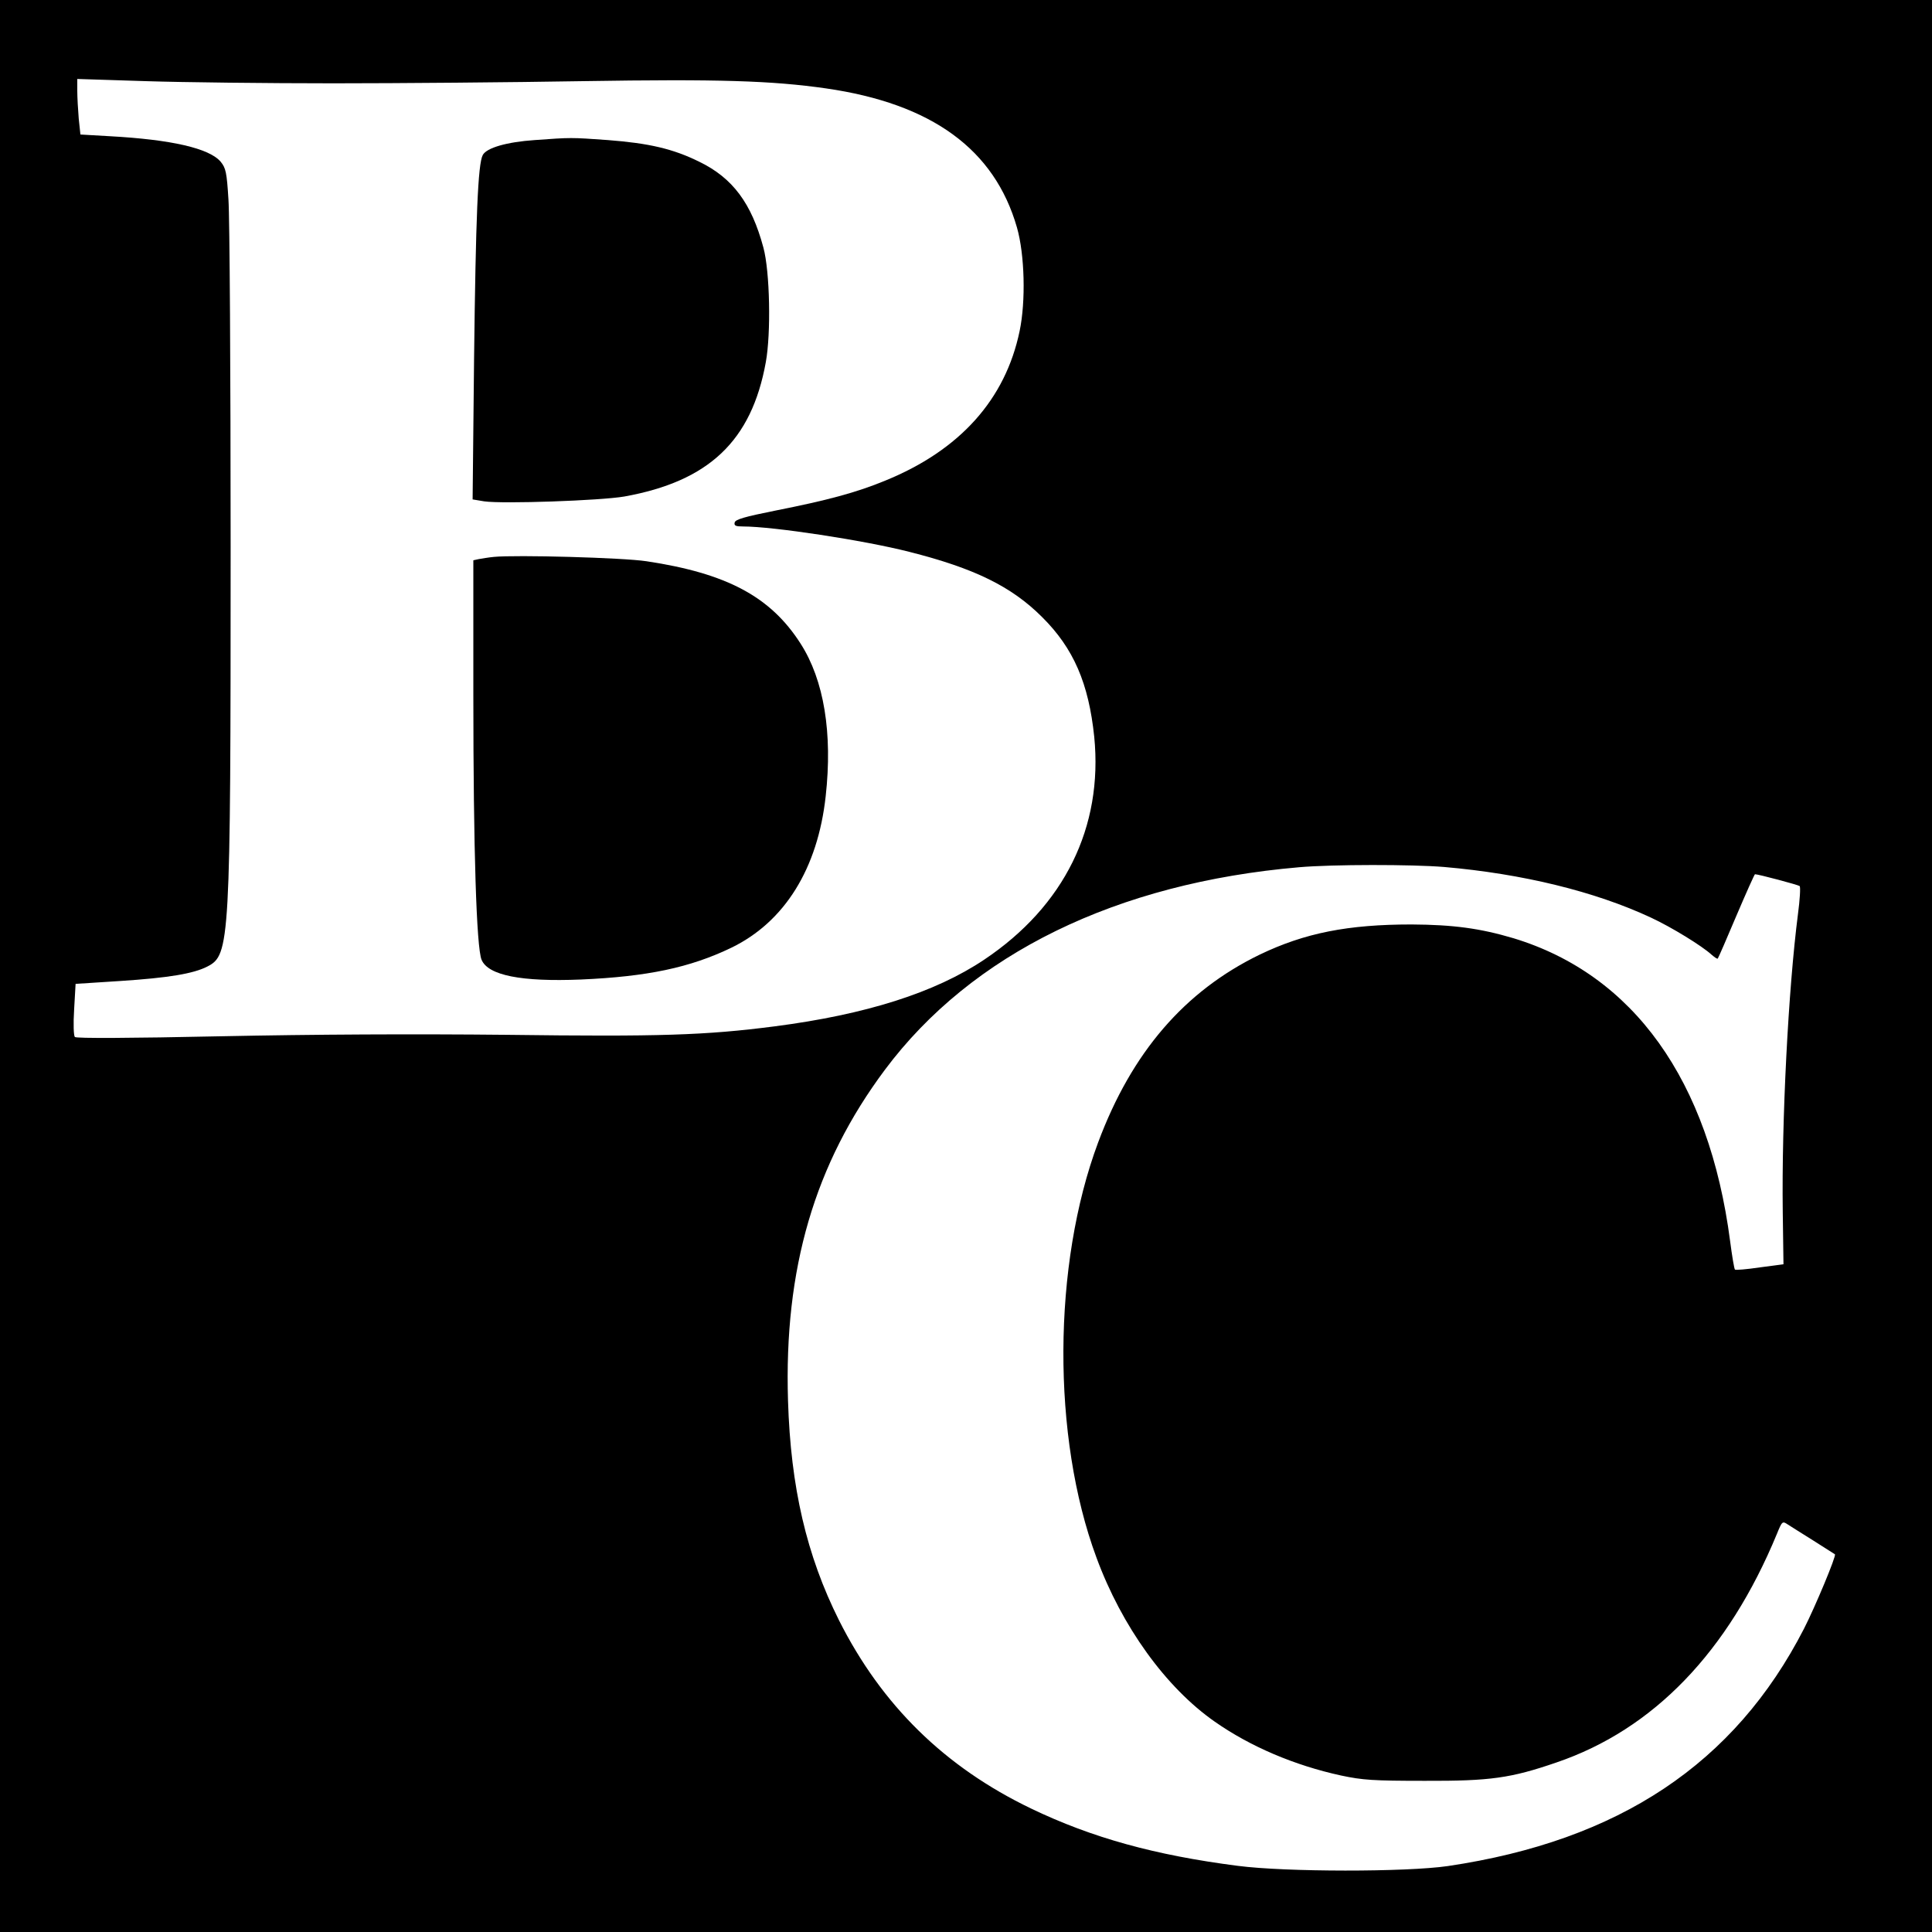
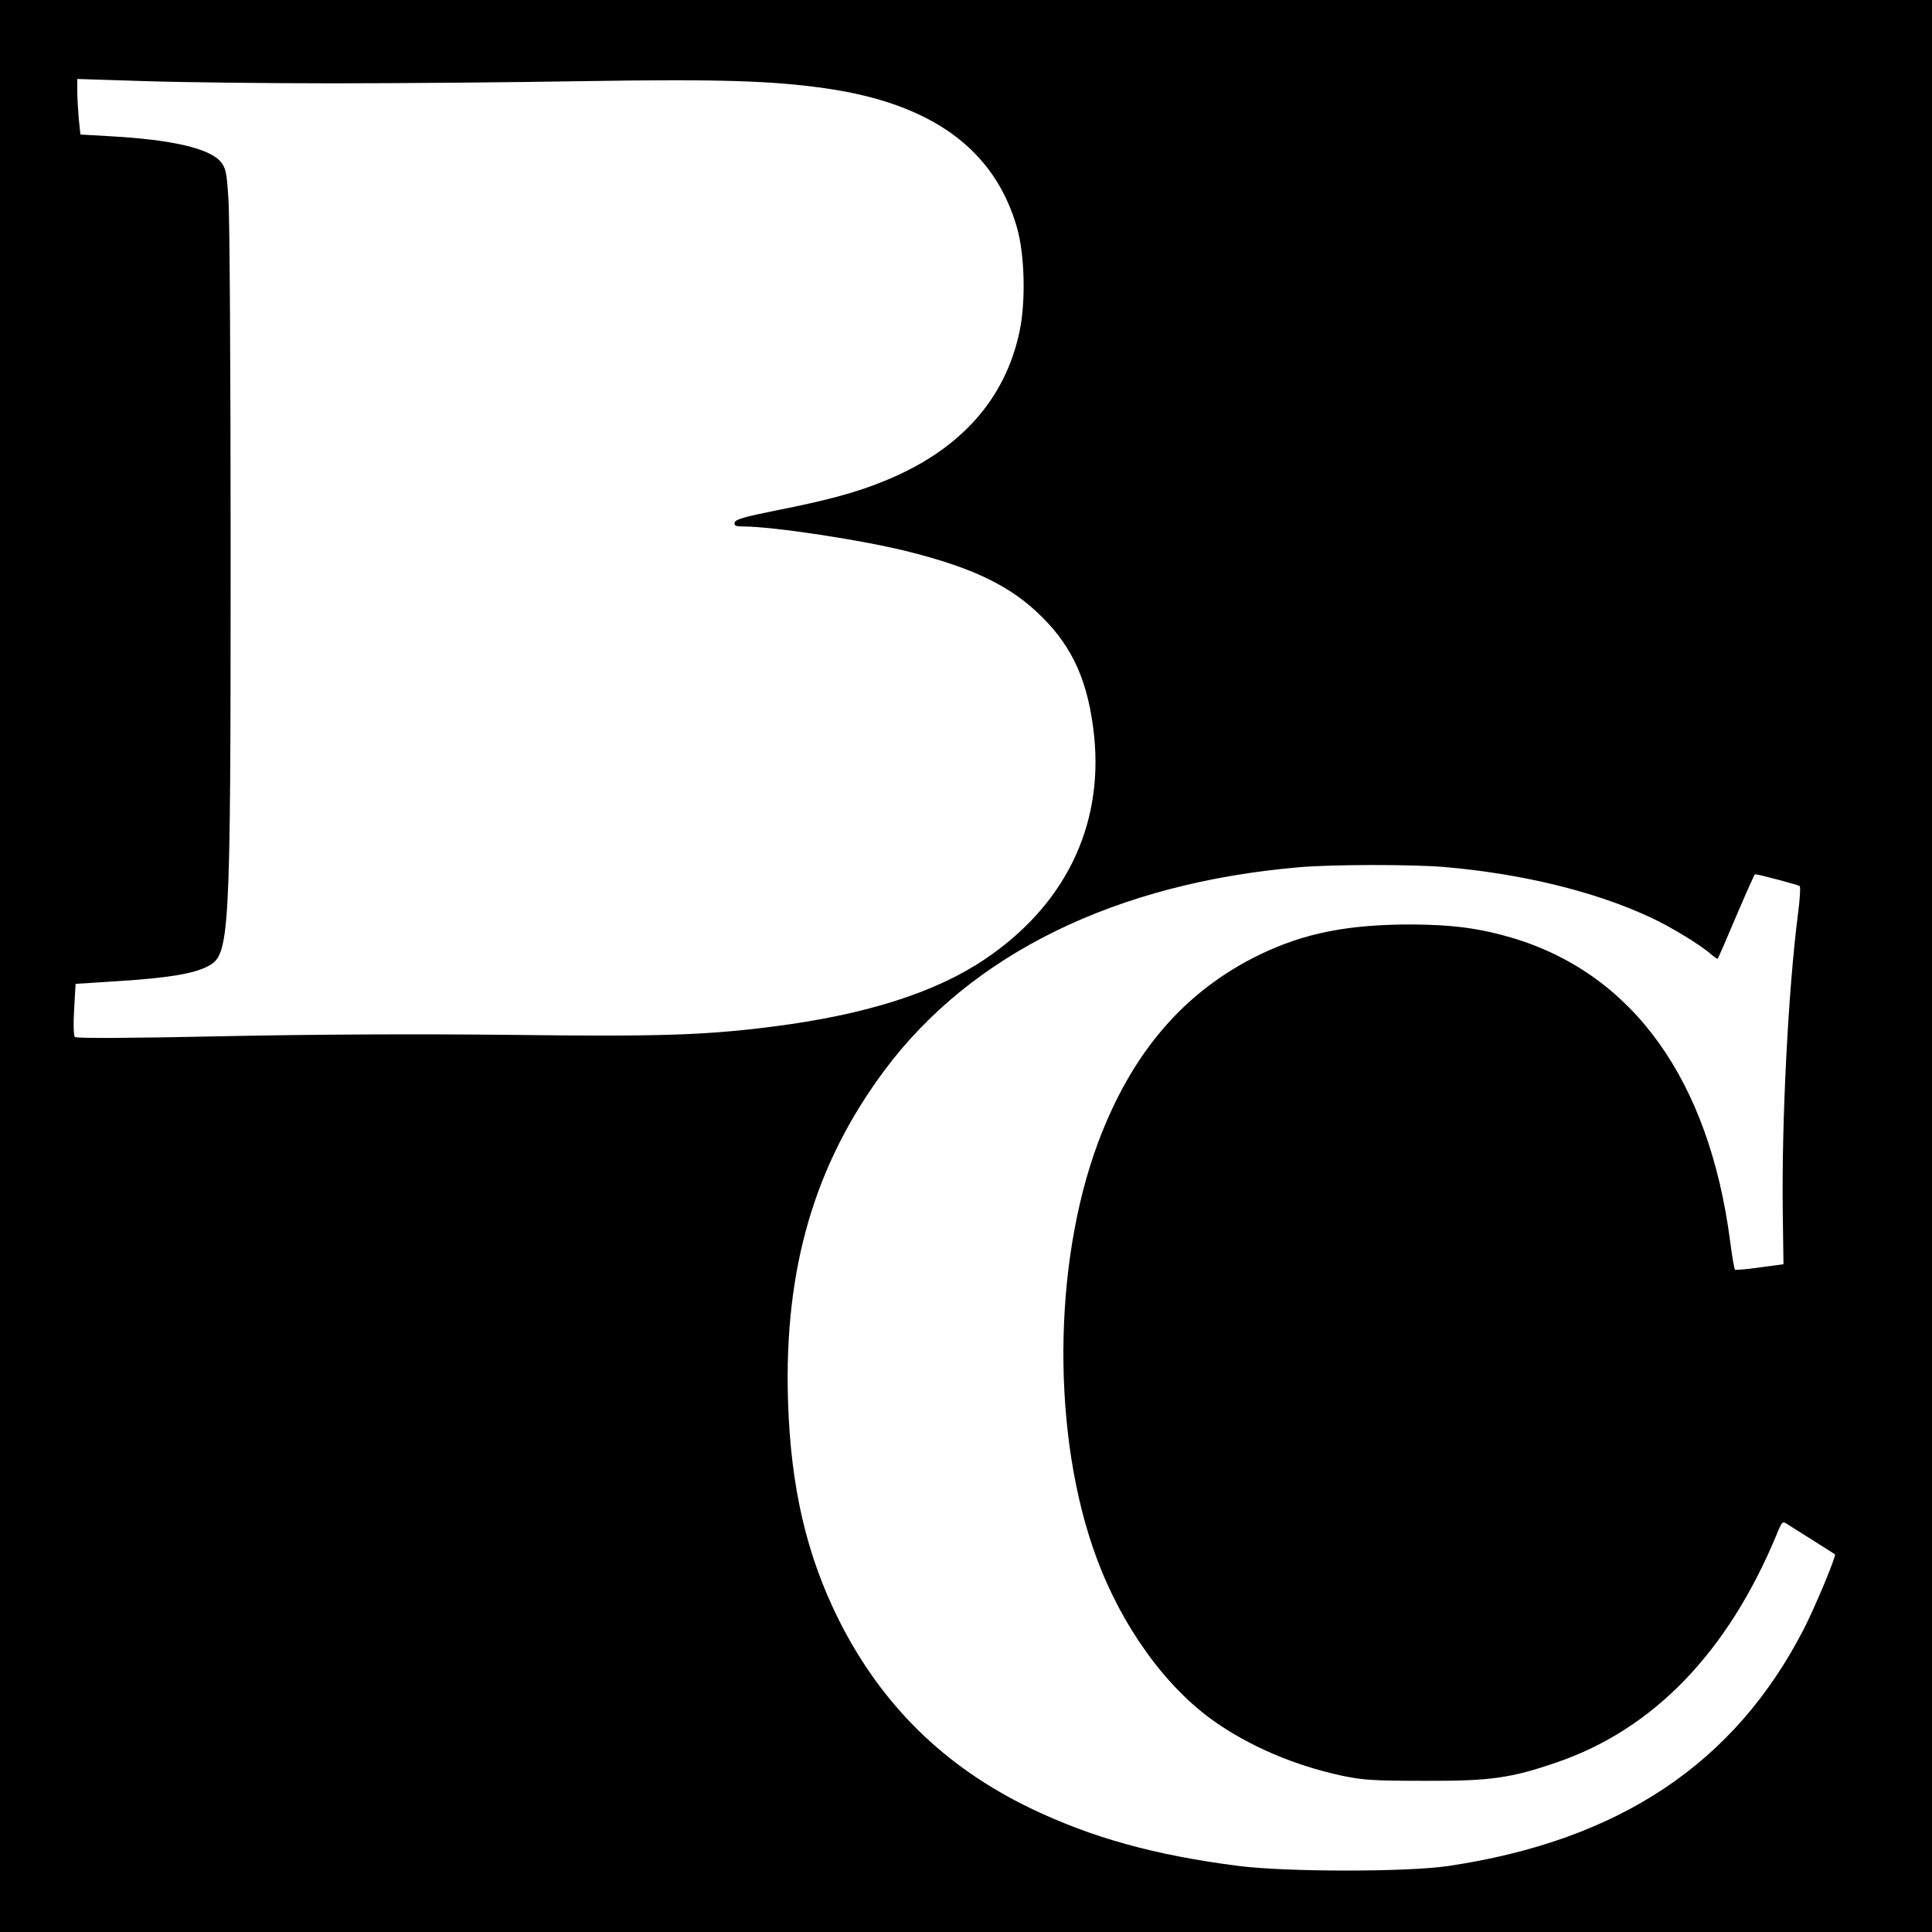
<svg xmlns="http://www.w3.org/2000/svg" version="1.0" width="800pt" height="800pt" viewBox="0 0 800 800" preserveAspectRatio="xMidYMid meet">
  <g transform="translate(0,800) scale(0.1,-0.1)" fill="#000000" stroke="none">
    <path d="M0 4000 l0 -4000 4000 0 4000 0 0 4000 0 4000 -4000 0 -4000 0 0 -4000z m1380 3655 c272 0 738 4 1035 9 561 9 781 2 1005 -30 438 -63 698 -252 791 -576 32 -112 37 -305 11 -429 -59 -283 -247 -493 -556 -619 -121 -50 -242 -82 -454 -124 -130 -26 -168 -37 -170 -50 -3 -13 5 -16 35 -16 124 0 500 -57 688 -105 269 -68 423 -143 550 -270 131 -130 193 -275 216 -496 37 -374 -124 -701 -456 -923 -203 -136 -489 -227 -868 -276 -287 -37 -477 -43 -1106 -35 -390 4 -799 2 -1188 -6 -374 -8 -597 -9 -603 -3 -5 5 -7 53 -3 115 l6 105 186 12 c198 13 302 30 360 60 93 48 96 93 96 1737 0 721 -4 1368 -9 1438 -7 114 -11 131 -32 157 -47 56 -204 92 -460 106 l-121 7 -7 66 c-3 36 -6 88 -6 115 l0 49 283 -9 c155 -5 505 -9 777 -9z m4600 -3245 c323 -28 624 -101 857 -210 84 -39 211 -117 250 -153 13 -11 24 -19 26 -16 2 2 37 82 77 177 40 94 75 172 77 172 14 0 179 -44 185 -49 4 -4 1 -56 -7 -116 -40 -310 -68 -855 -63 -1233 l3 -217 -98 -13 c-54 -8 -101 -12 -103 -9 -3 3 -12 56 -20 118 -87 666 -400 1103 -897 1254 -138 41 -249 56 -422 57 -263 0 -442 -35 -629 -125 -311 -151 -530 -405 -669 -778 -189 -506 -192 -1219 -7 -1718 105 -286 288 -539 490 -680 147 -103 330 -181 523 -223 90 -19 132 -22 347 -22 271 -1 356 11 545 76 402 137 711 458 913 947 21 52 23 53 44 39 13 -8 61 -39 108 -68 47 -30 86 -55 88 -56 7 -5 -82 -218 -128 -308 -287 -559 -766 -878 -1475 -983 -172 -25 -671 -25 -870 1 -342 44 -603 116 -855 237 -358 172 -619 428 -796 780 -134 268 -200 550 -211 909 -17 547 110 980 401 1370 359 481 959 774 1716 839 138 12 467 12 600 1z" />
-     <path d="M2214 7420 c-116 -8 -199 -32 -215 -62 -20 -37 -29 -256 -36 -845 l-6 -581 48 -8 c78 -11 480 3 580 20 350 63 527 230 586 556 22 120 17 376 -10 475 -49 183 -127 288 -265 355 -109 54 -209 77 -379 90 -153 11 -152 11 -303 0z" />
-     <path d="M2045 5694 c-22 -2 -50 -7 -62 -9 l-23 -5 0 -558 c0 -640 13 -1045 34 -1096 27 -65 165 -92 411 -82 275 12 452 49 624 132 220 107 357 327 390 627 29 261 -7 481 -104 632 -124 194 -305 291 -638 341 -98 15 -541 27 -632 18z" />
  </g>
</svg>